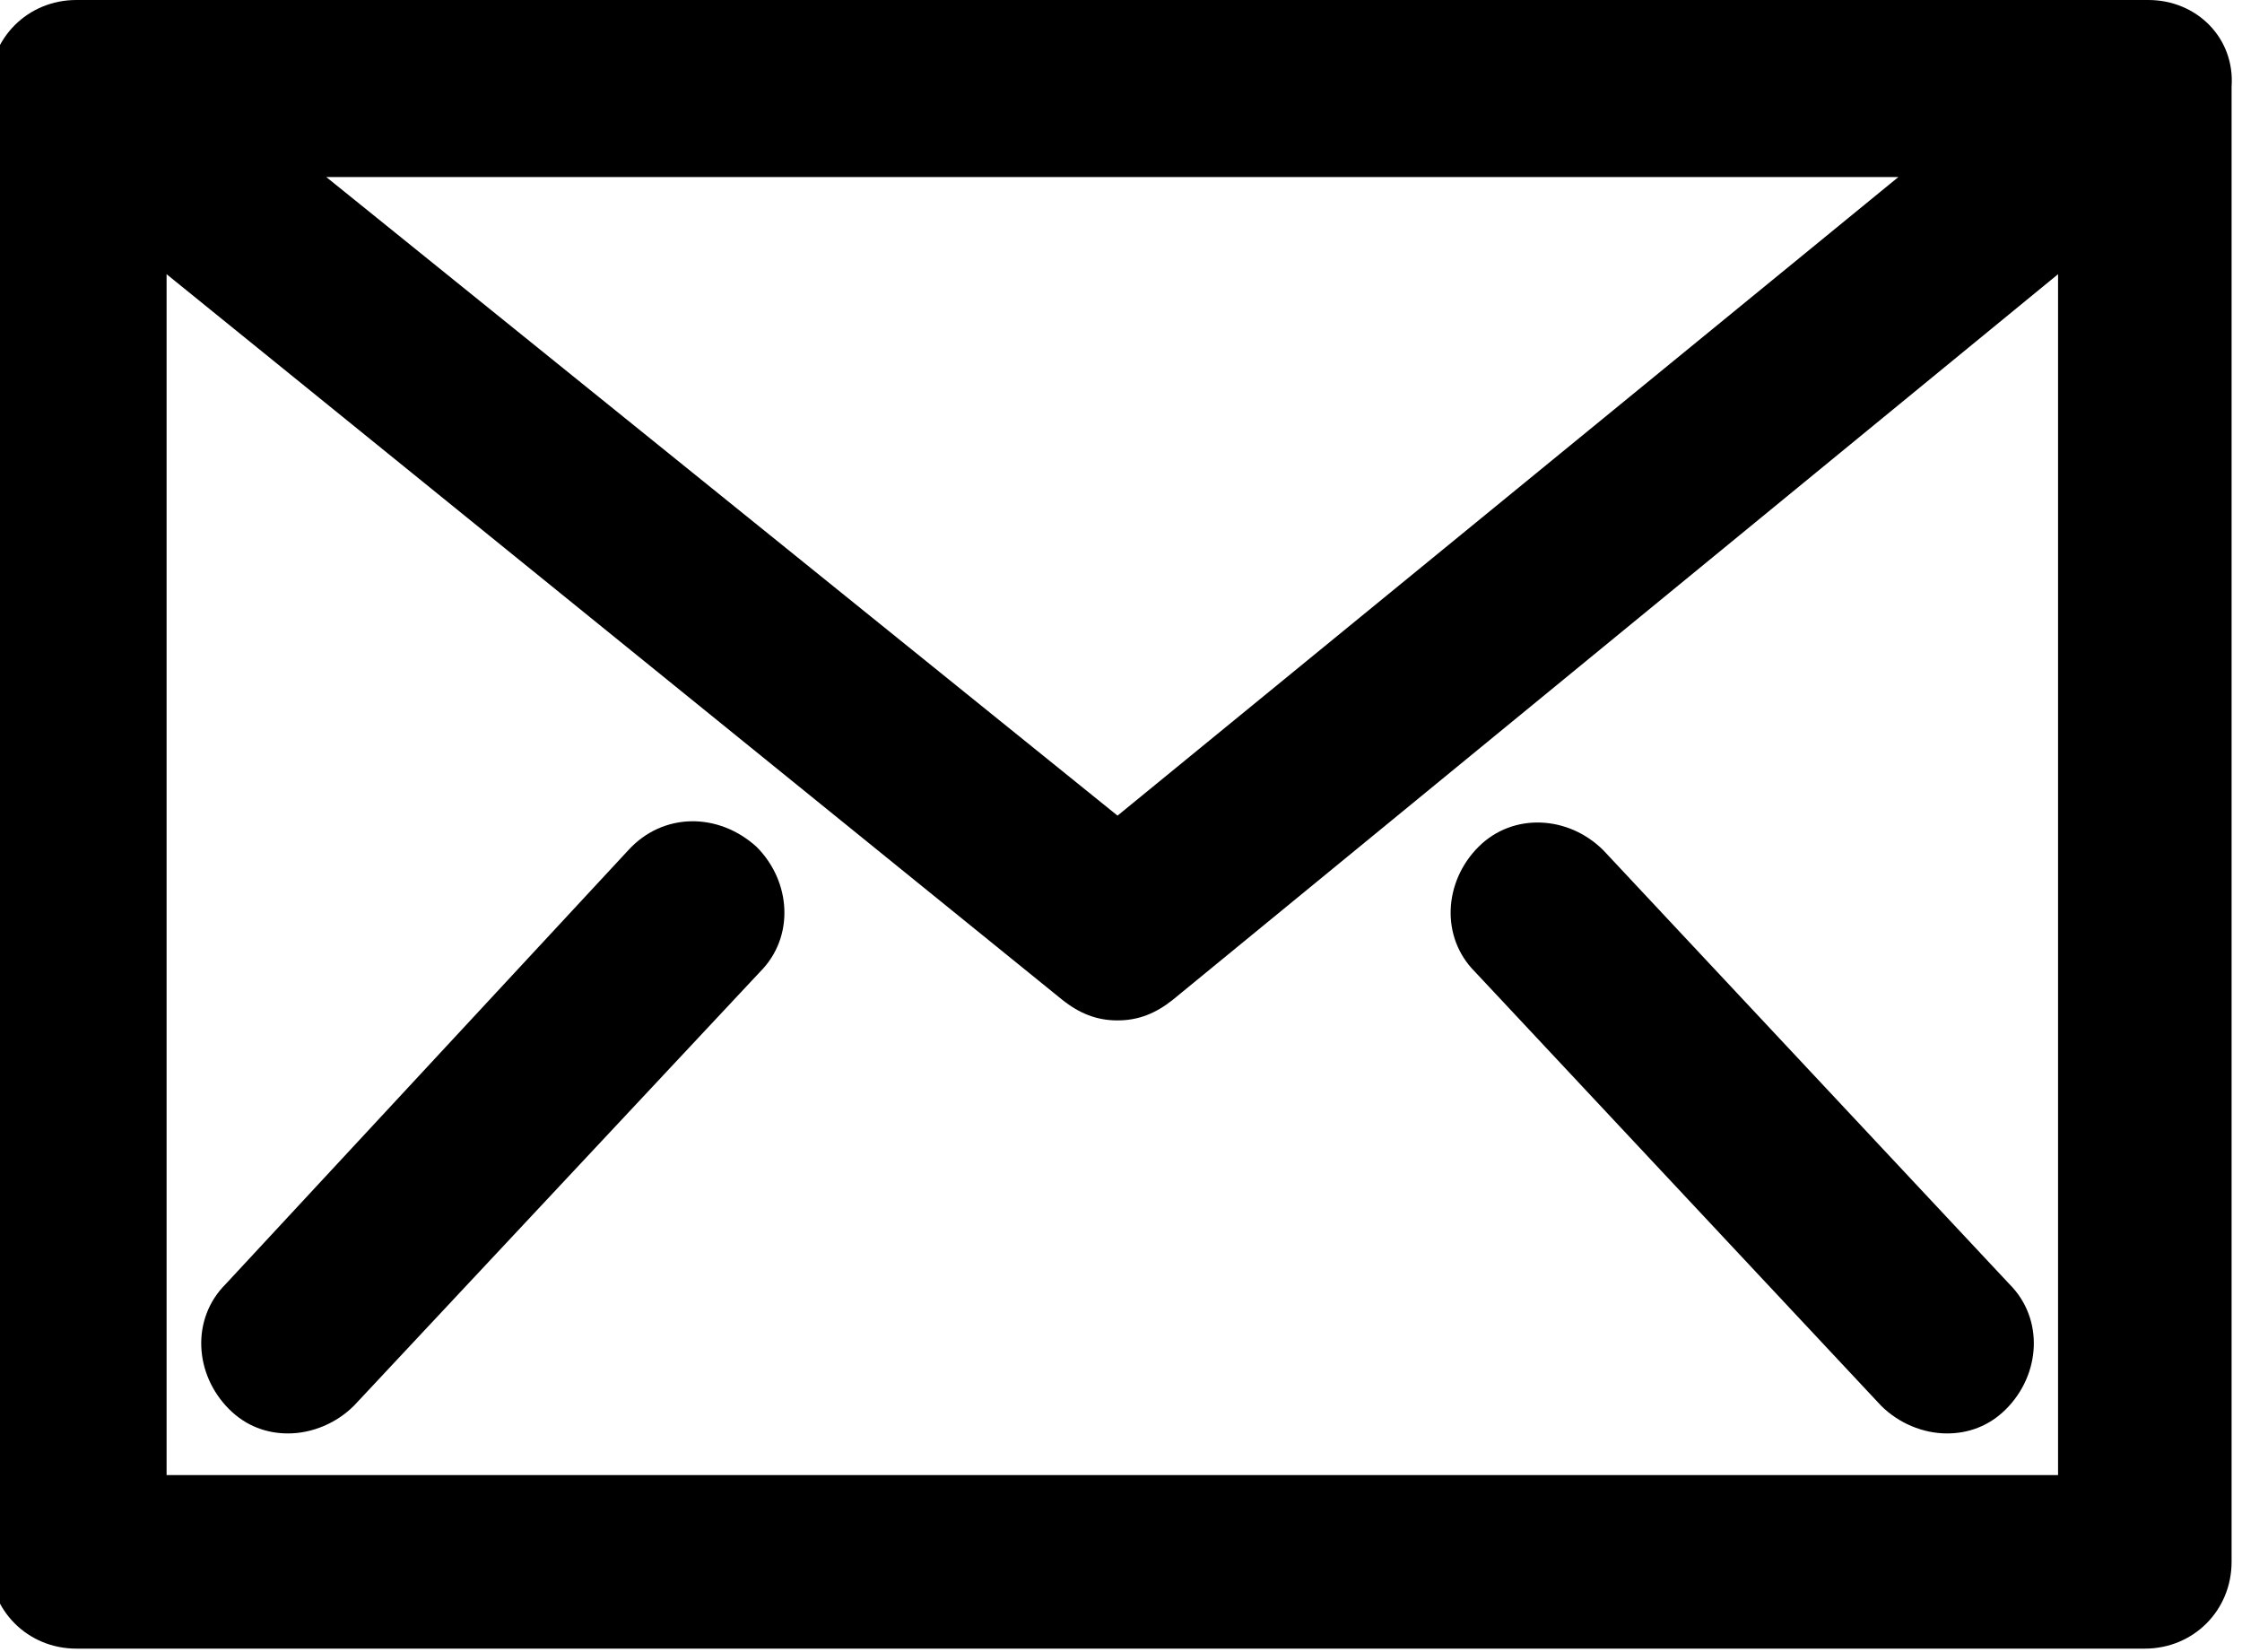
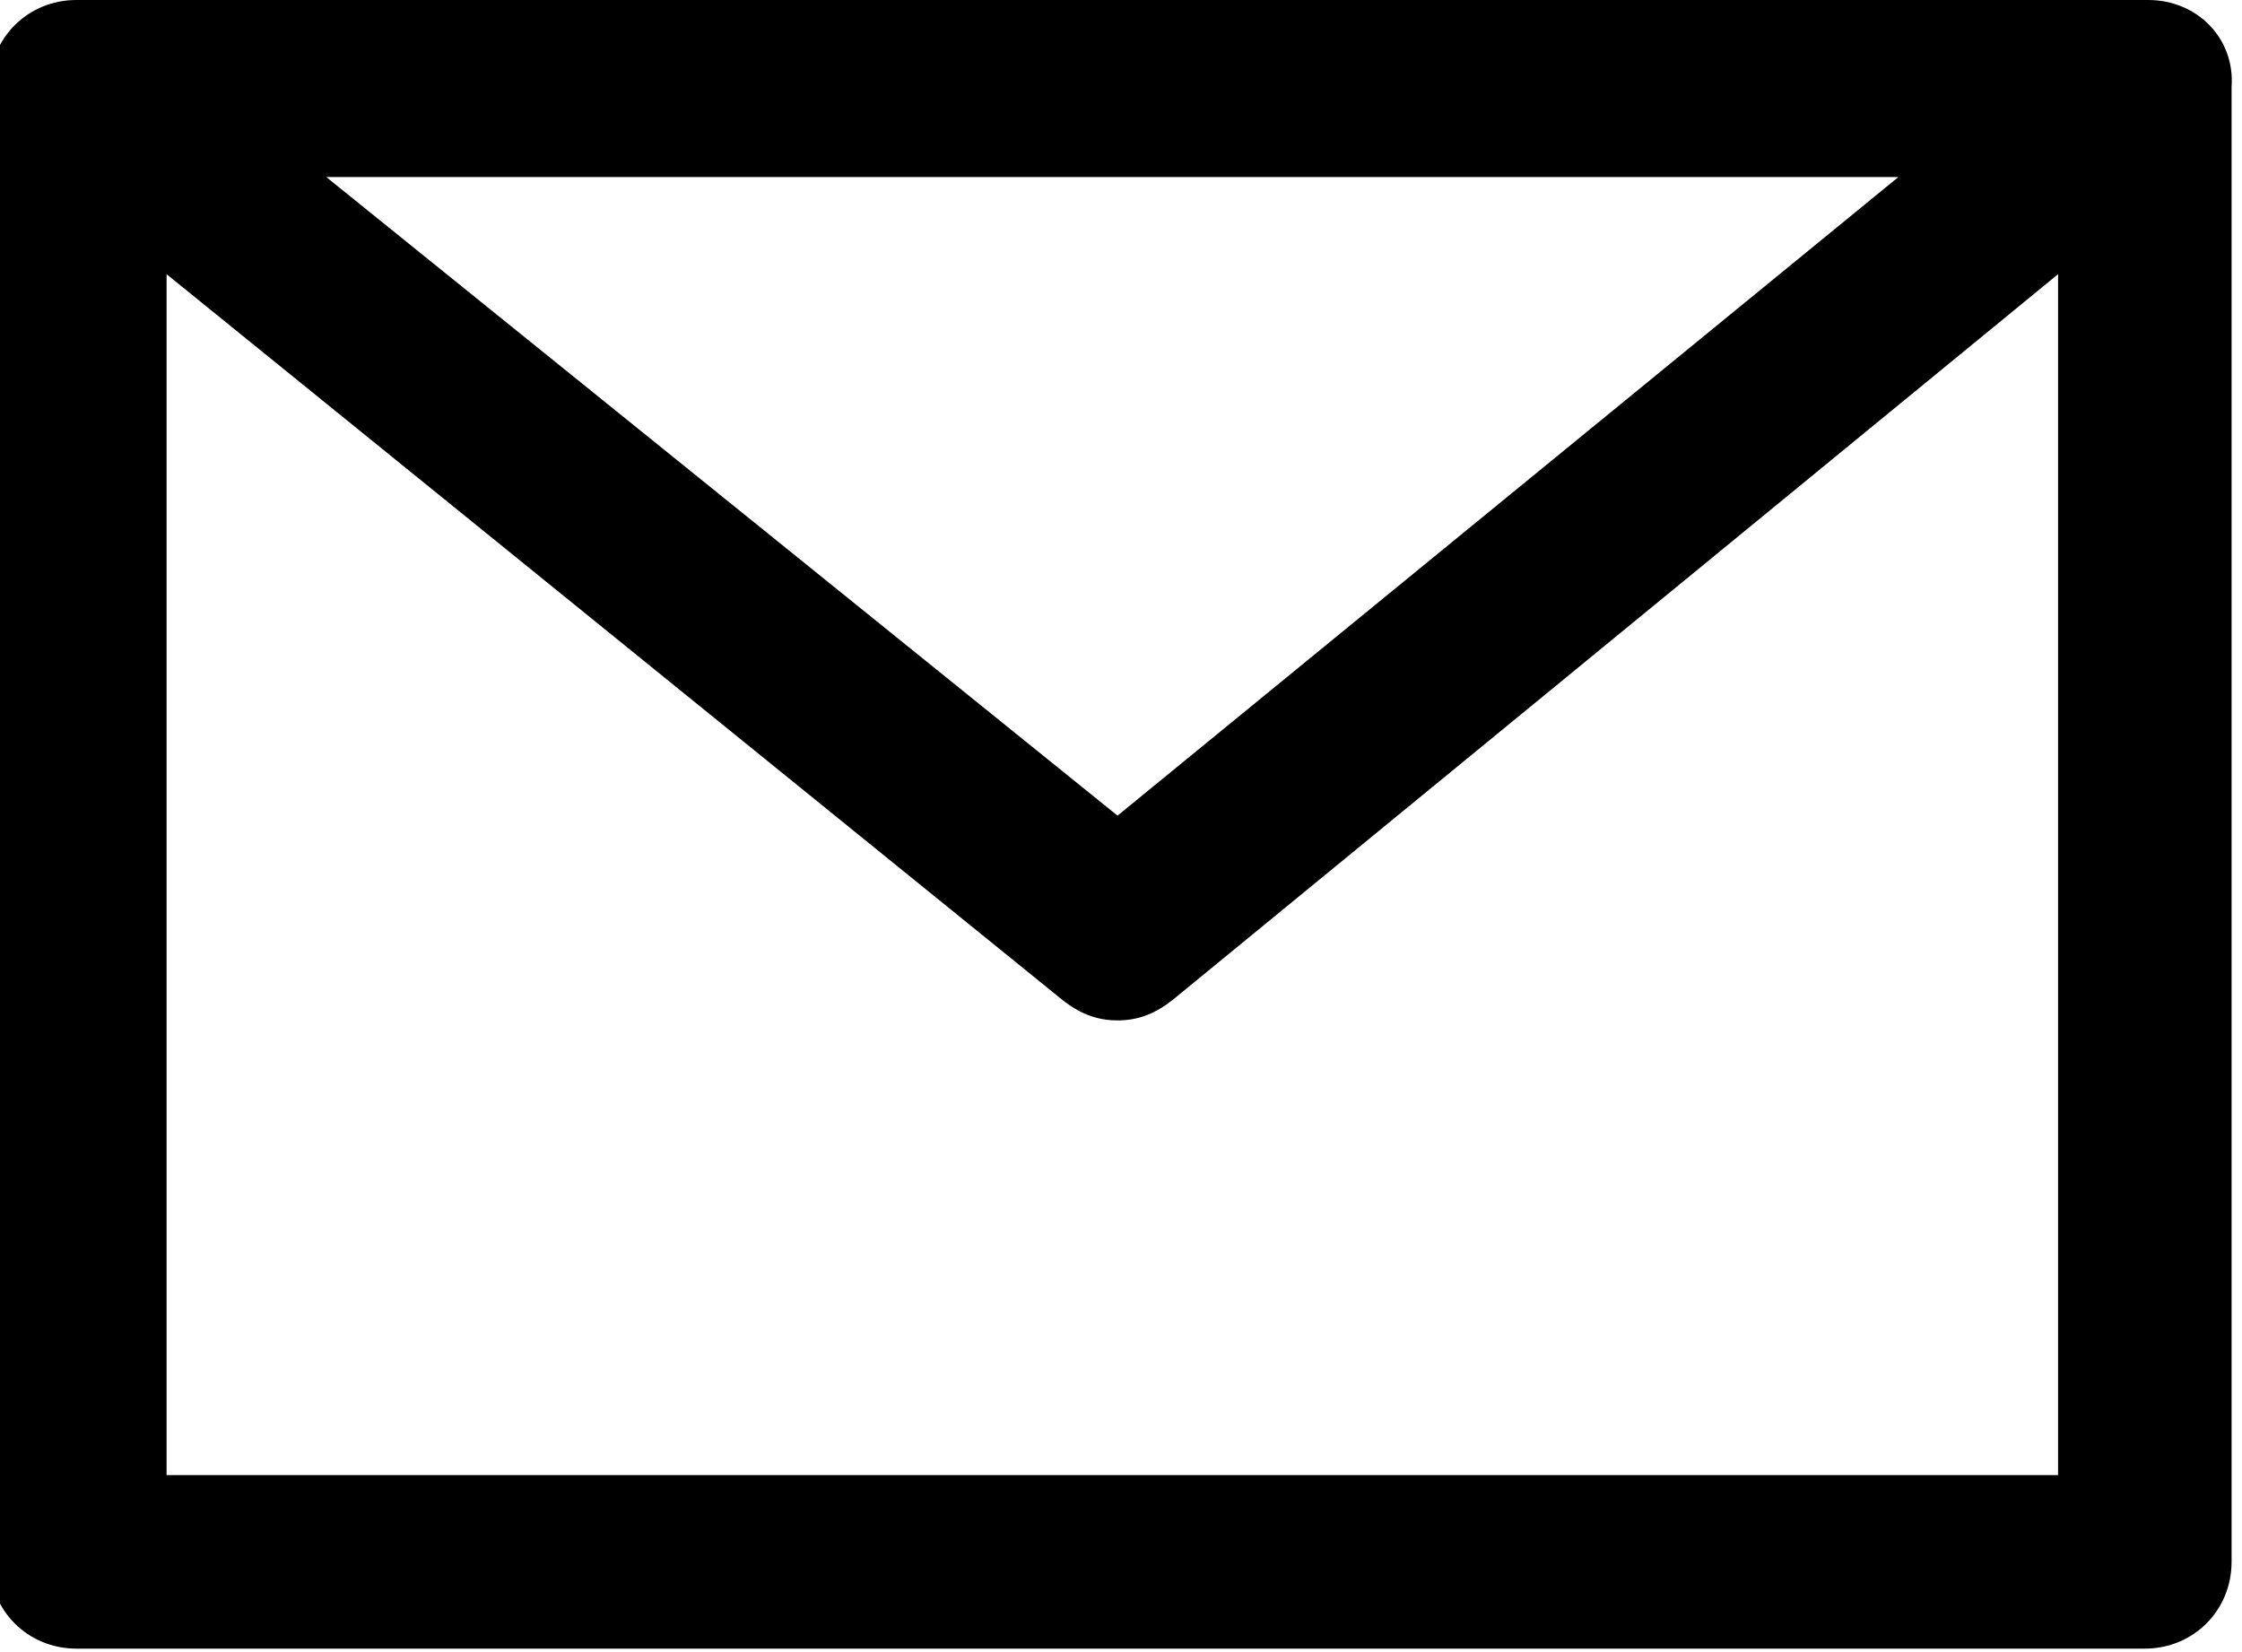
<svg xmlns="http://www.w3.org/2000/svg" version="1.1" id="Ebene_1" x="0px" y="0px" viewBox="0 0 64.6 47.6" style="enable-background:new 0 0 64.6 47.6;" xml:space="preserve">
  <g>
    <path d="M59.3,42.5H4.8V7.9l25.8,20.9c0.5,0.4,1,0.6,1.6,0.6c0.6,0,1.1-0.2,1.6-0.6L59.3,7.9V42.5z M54.7,5.1L32.2,23.5L9.4,5.1   H54.7z M61.9,0H2.2C0.8,0-0.3,1.1-0.3,2.5v42.5c0,1.4,1.1,2.5,2.5,2.5h59.6c1.4,0,2.5-1.1,2.5-2.5V2.5C64.4,1.1,63.3,0,61.9,0" />
-     <path d="M18.1,24.5L6.5,37c-1,1-0.9,2.6,0.1,3.6c0.5,0.5,1.1,0.7,1.7,0.7c0.7,0,1.4-0.3,1.9-0.8l11.7-12.5c1-1,0.9-2.6-0.1-3.6   C20.7,23.4,19.1,23.4,18.1,24.5" />
-     <path d="M54.2,40.5c0.5,0.5,1.2,0.8,1.9,0.8c0.6,0,1.2-0.2,1.7-0.7c1-1,1.1-2.6,0.1-3.6L46.2,24.5c-1-1-2.6-1.1-3.6-0.1   c-1,1-1.1,2.6-0.1,3.6L54.2,40.5z" />
  </g>
</svg>